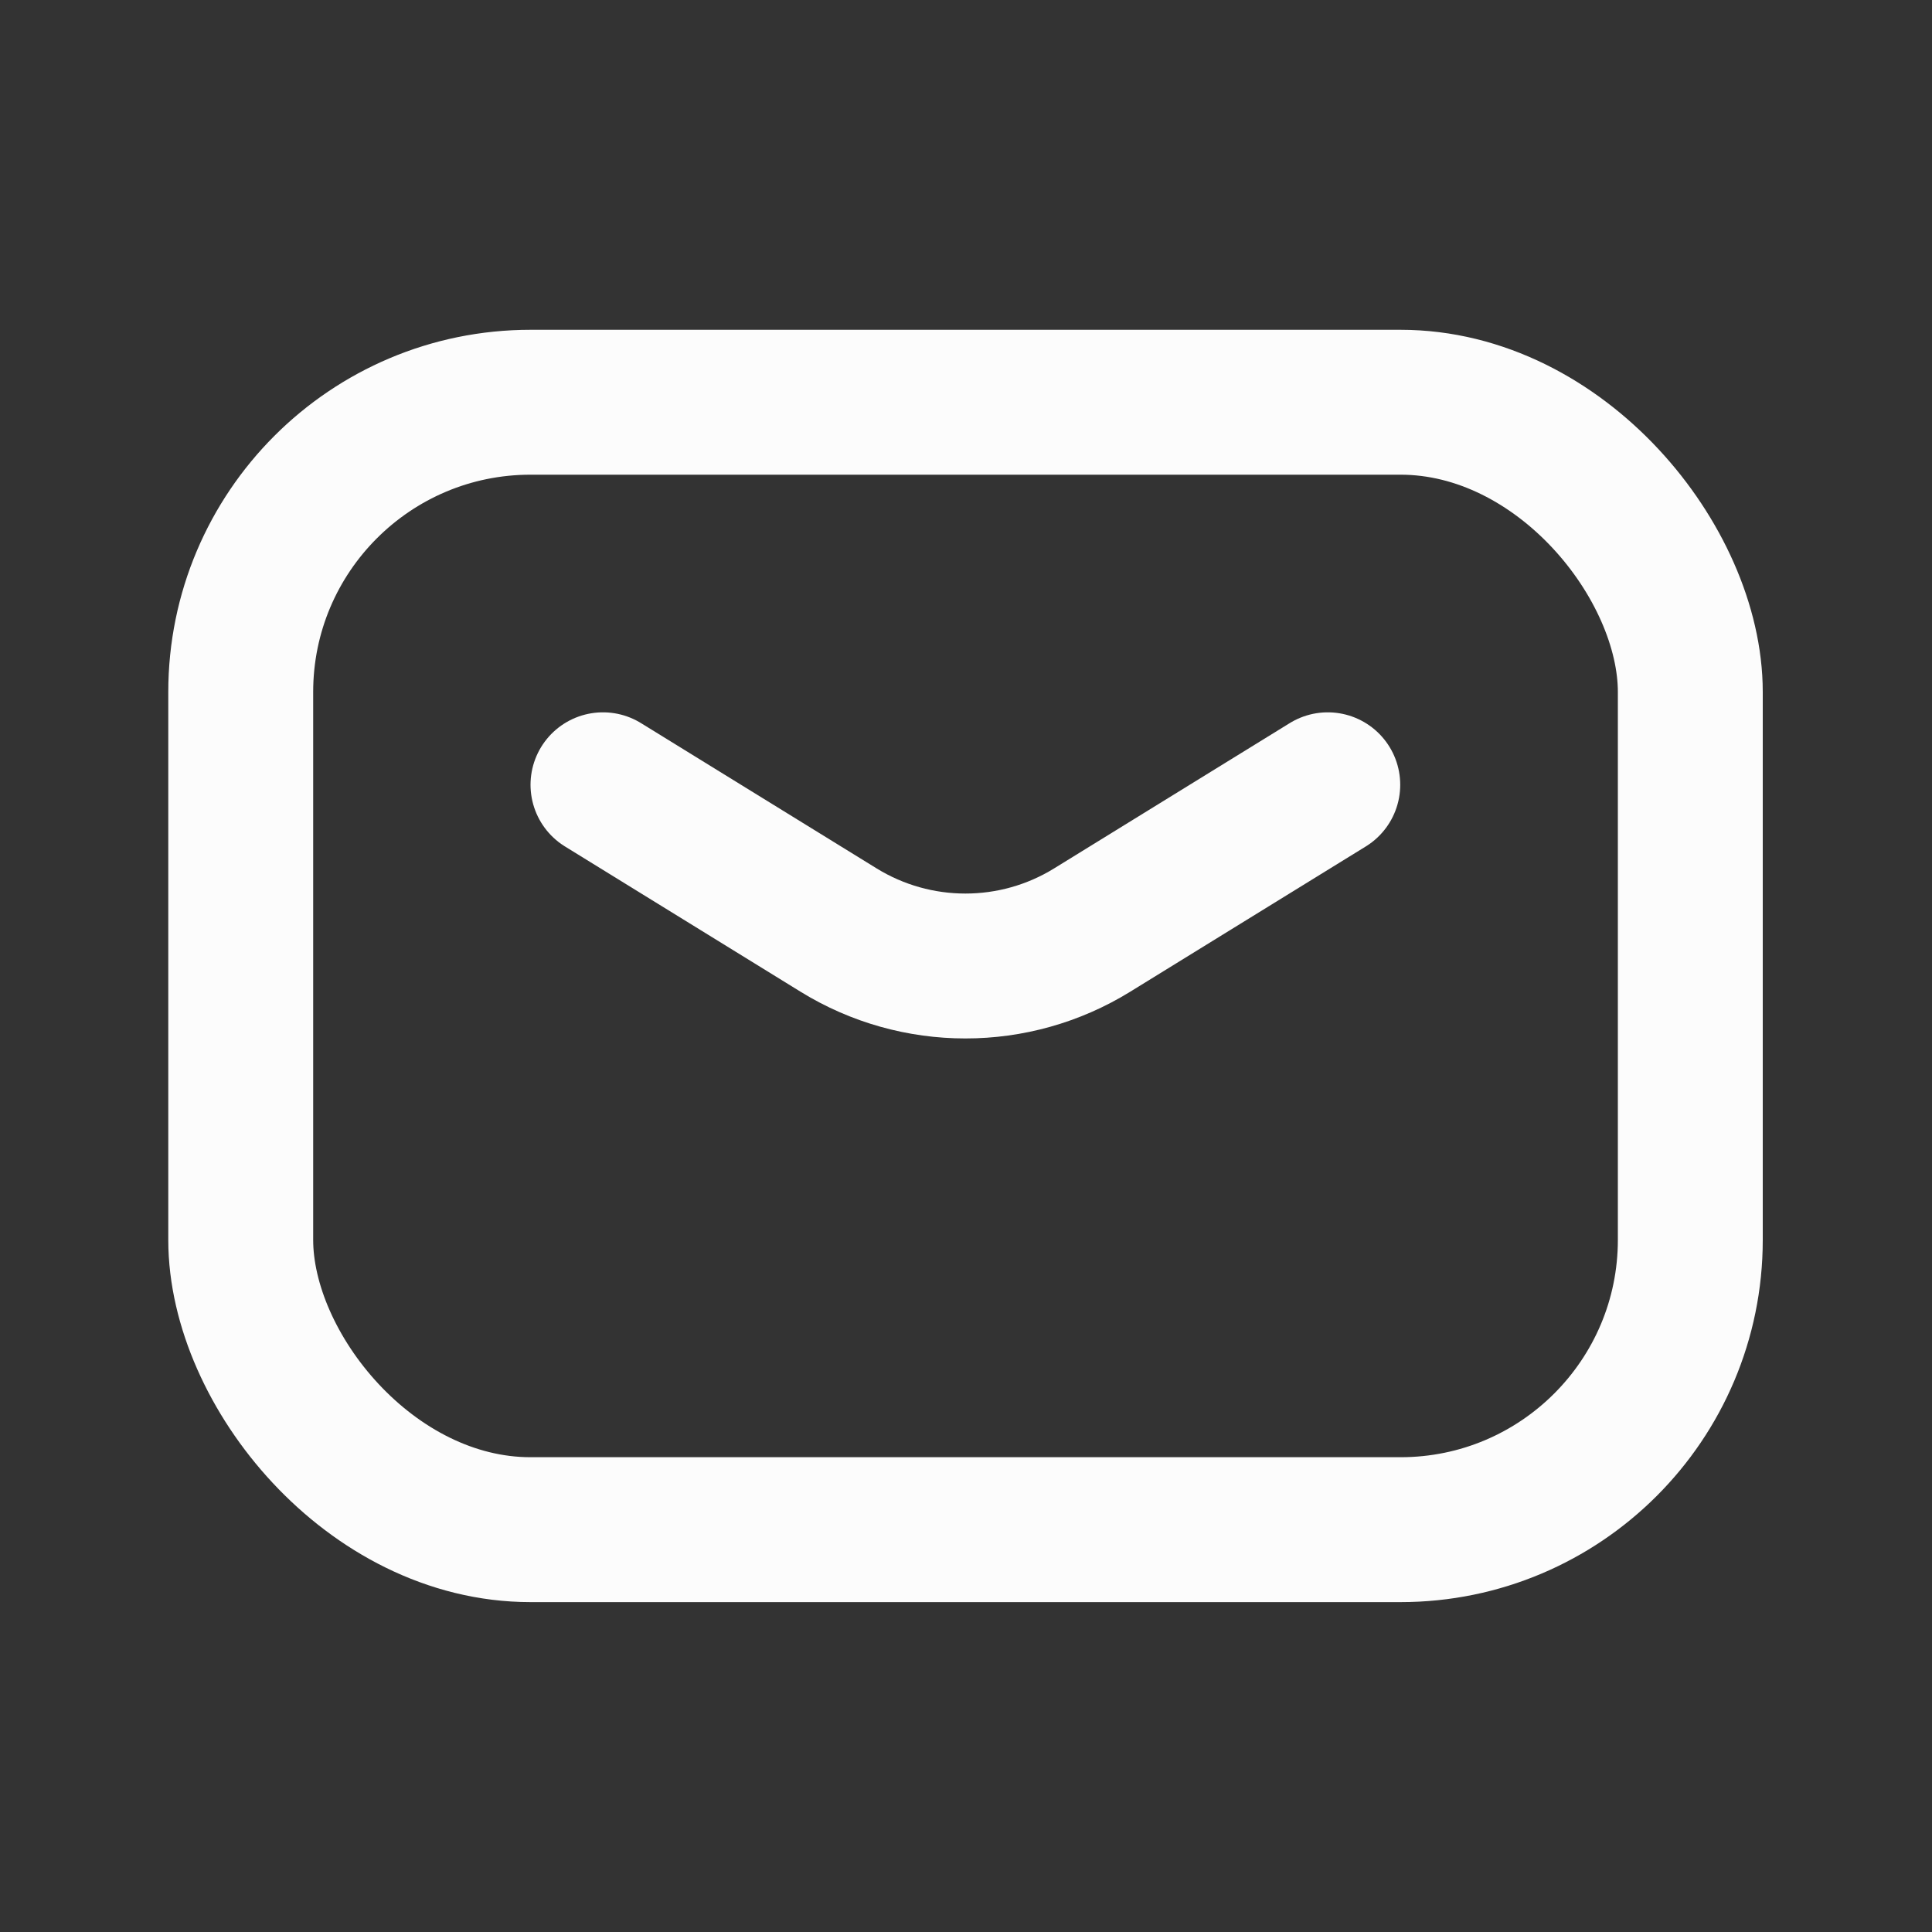
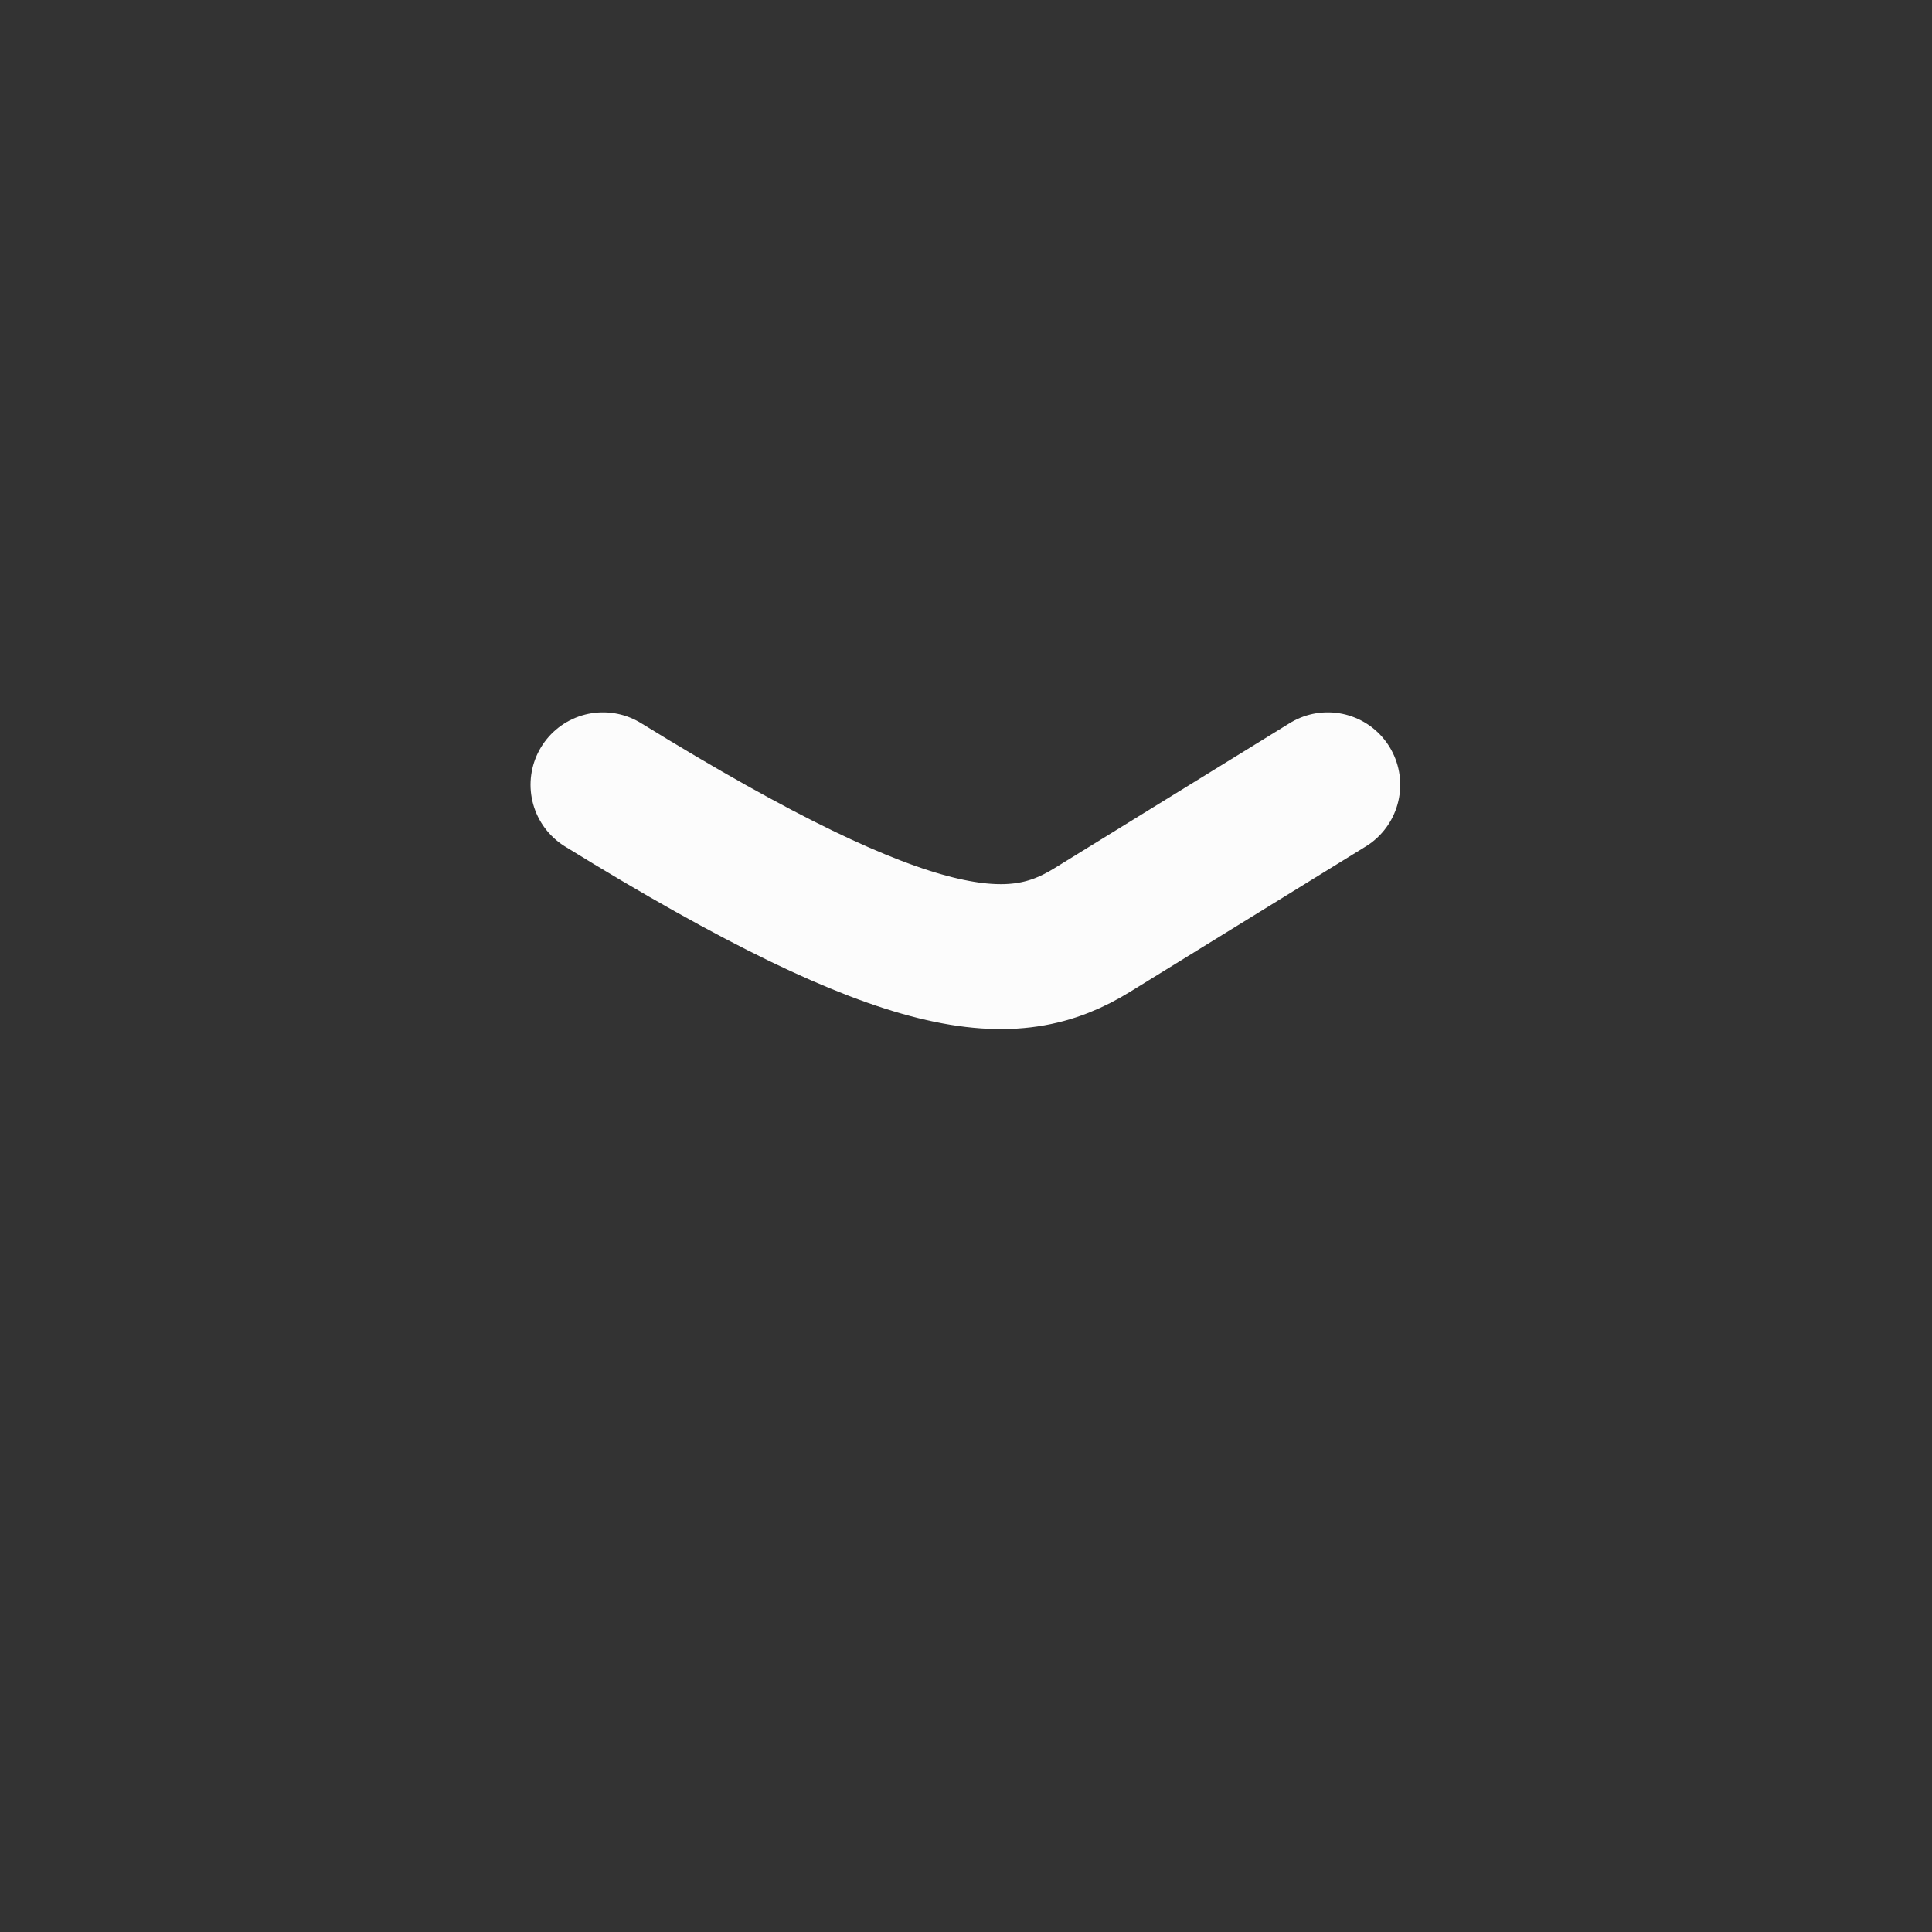
<svg xmlns="http://www.w3.org/2000/svg" width="20" height="20" viewBox="0 0 20 20" fill="none">
  <rect x="0" y="0" width="20" height="20" fill="#333333" stroke="none" />
  <g id="Group">
-     <path id="Path" d="M6.242 8.124L8.681 9.628C9.486 10.124 10.502 10.124 11.306 9.628L13.745 8.124" stroke="#FCFCFC" stroke-width="1.5" stroke-linecap="round" stroke-linejoin="round" />
-     <rect id="Rectangle" x="2.492" y="4.164" width="15.006" height="11.671" rx="3" stroke="#FCFCFC" stroke-width="1.5" stroke-linecap="round" stroke-linejoin="round" />
+     <path id="Path" d="M6.242 8.124C9.486 10.124 10.502 10.124 11.306 9.628L13.745 8.124" stroke="#FCFCFC" stroke-width="1.5" stroke-linecap="round" stroke-linejoin="round" />
  </g>
</svg>